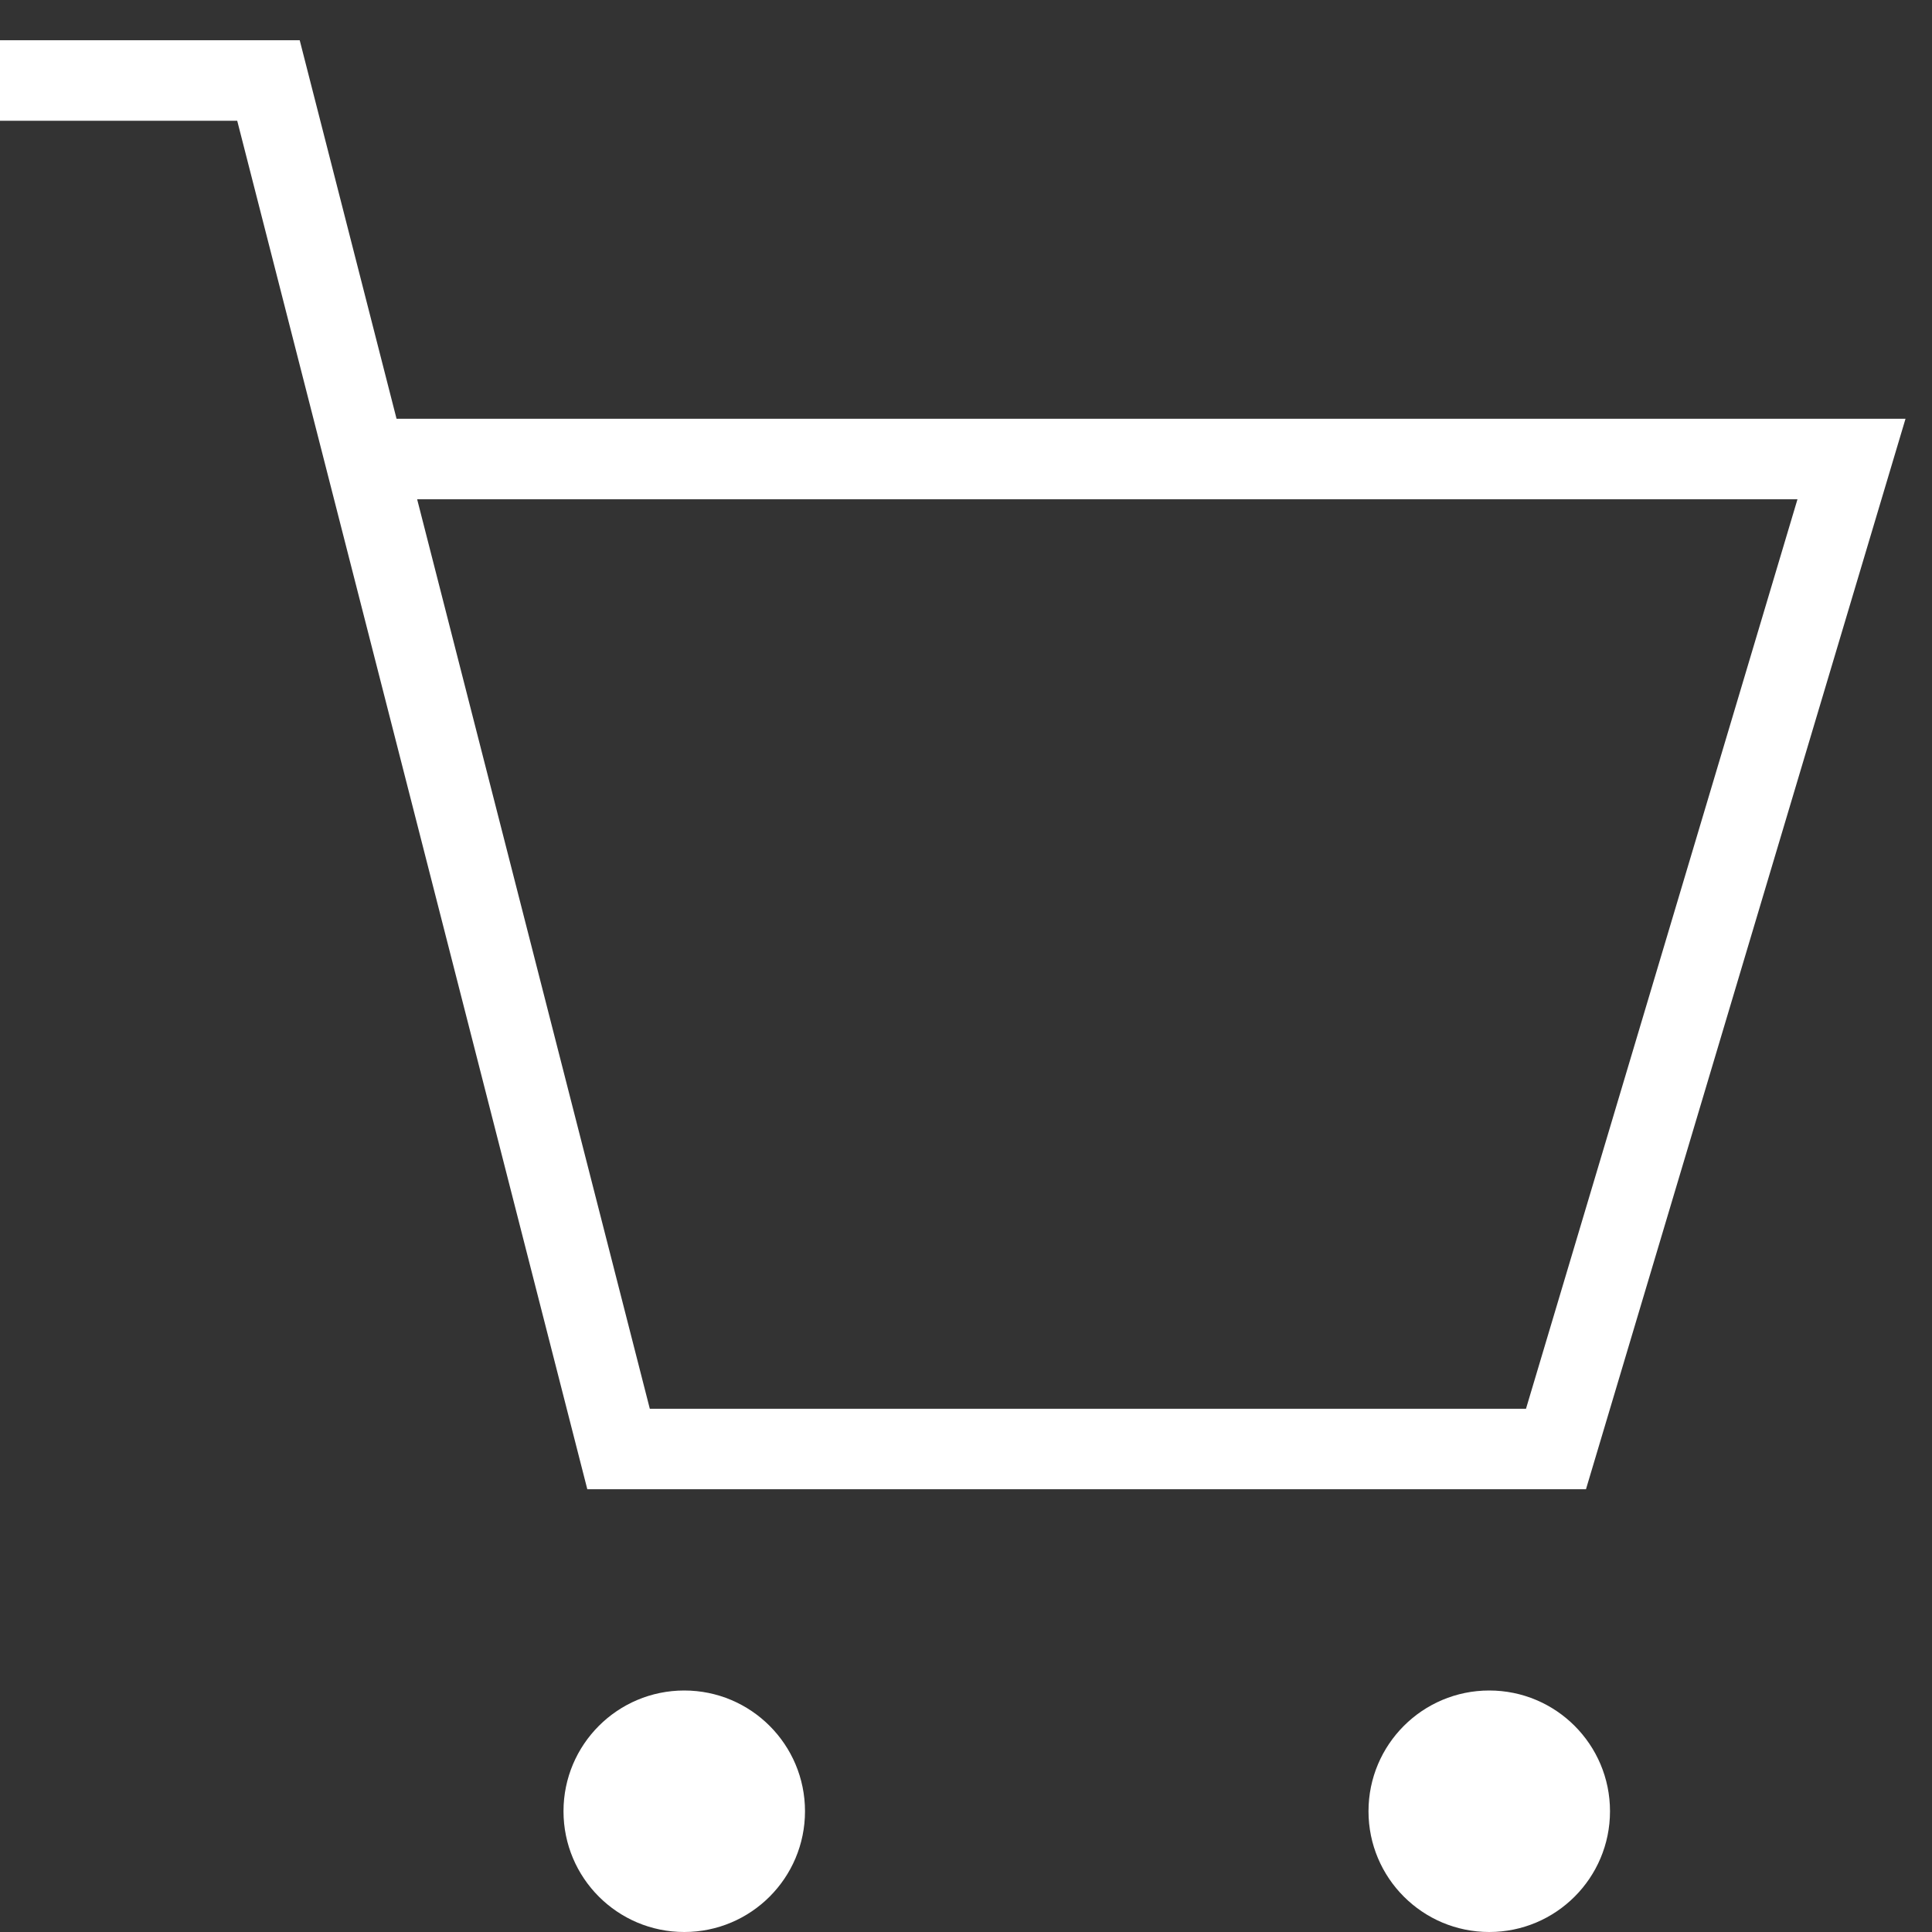
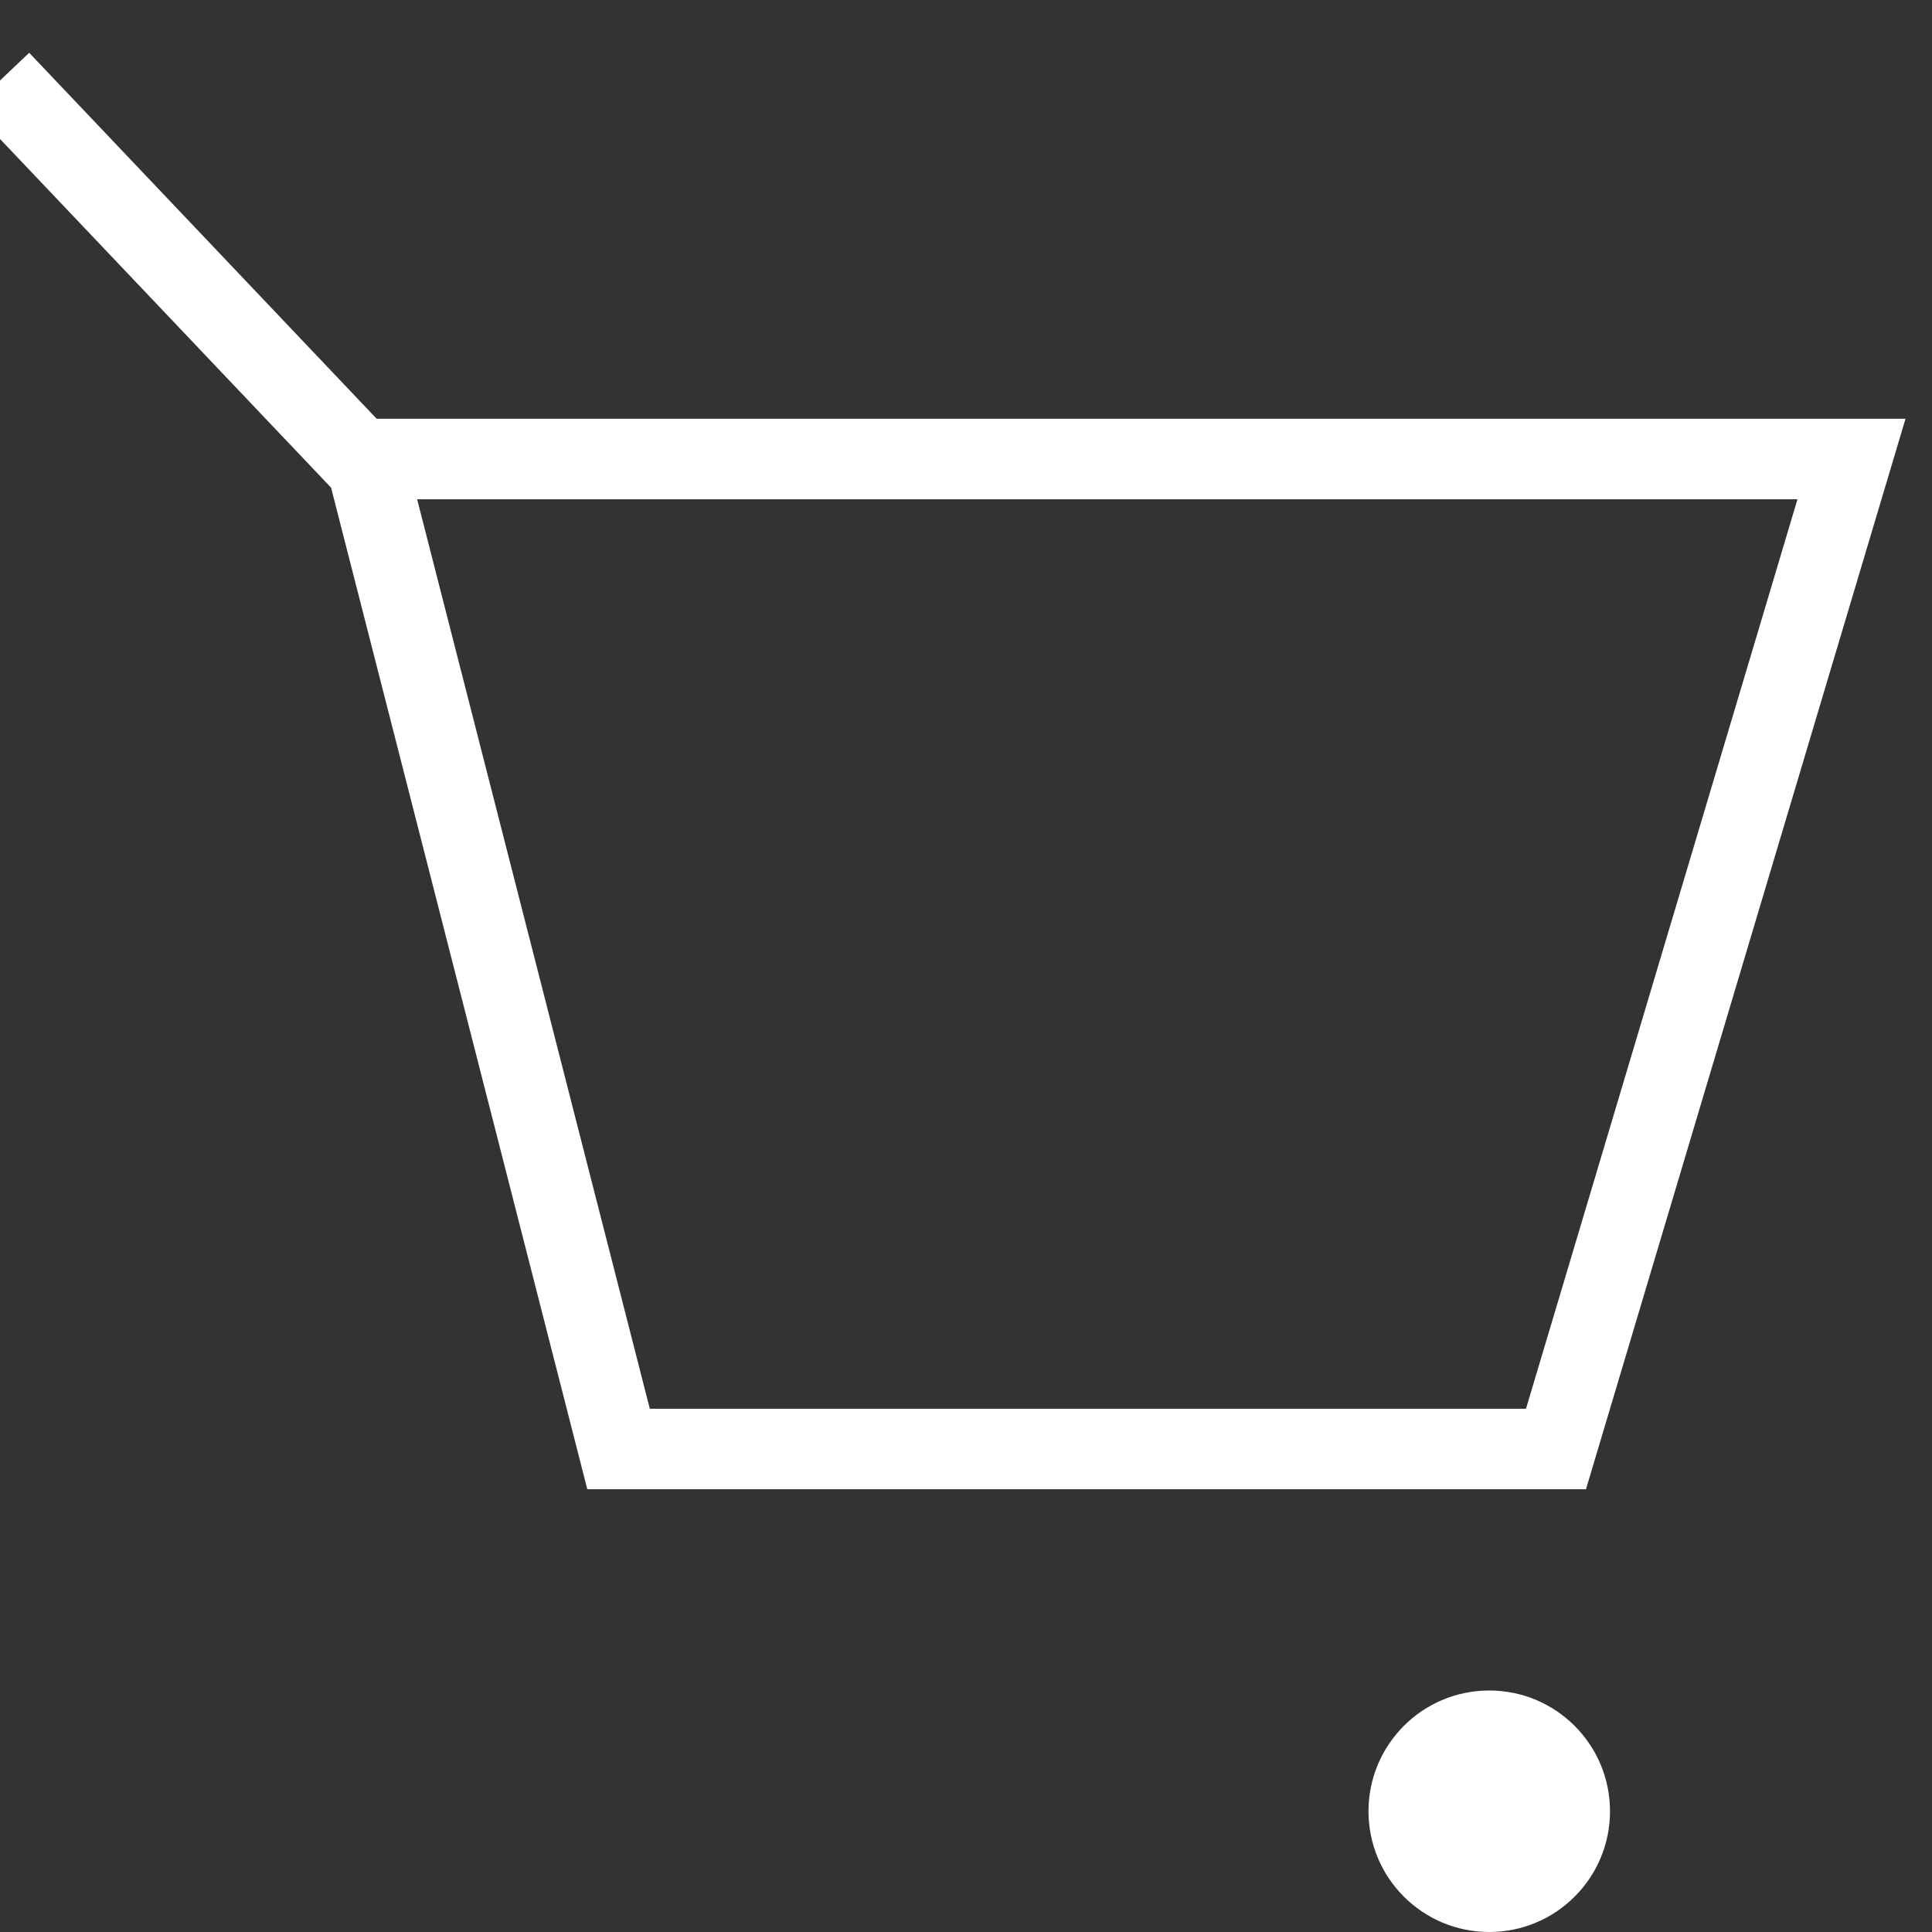
<svg xmlns="http://www.w3.org/2000/svg" width="24px" height="24px" viewBox="0 0 24 24">
  <rect x="0" y="0" width="24" height="24" fill="#333333" stroke="none" />
  <g stroke="none" stroke-width="1" fill="none" fill-rule="evenodd">
    <g transform="translate(-1162, -5922)">
      <g transform="translate(1162, 5922)">
        <g>
          <rect x="0" y="0" width="24" height="24" />
        </g>
-         <path d="M0,1 L3.335,1 L4.565,5.808 L7.684,18 L19.329,18 L23,5.702 L4.469,5.702" stroke="white" vector-effect="non-scaling-stroke" />
-         <circle fill="white" cx="8.5" cy="22.5" r="1.5" vector-effect="non-scaling-stroke" />
+         <path d="M0,1 L4.565,5.808 L7.684,18 L19.329,18 L23,5.702 L4.469,5.702" stroke="white" vector-effect="non-scaling-stroke" />
        <circle fill="white" cx="18.5" cy="22.5" r="1.5" vector-effect="non-scaling-stroke" />
      </g>
    </g>
  </g>
</svg>